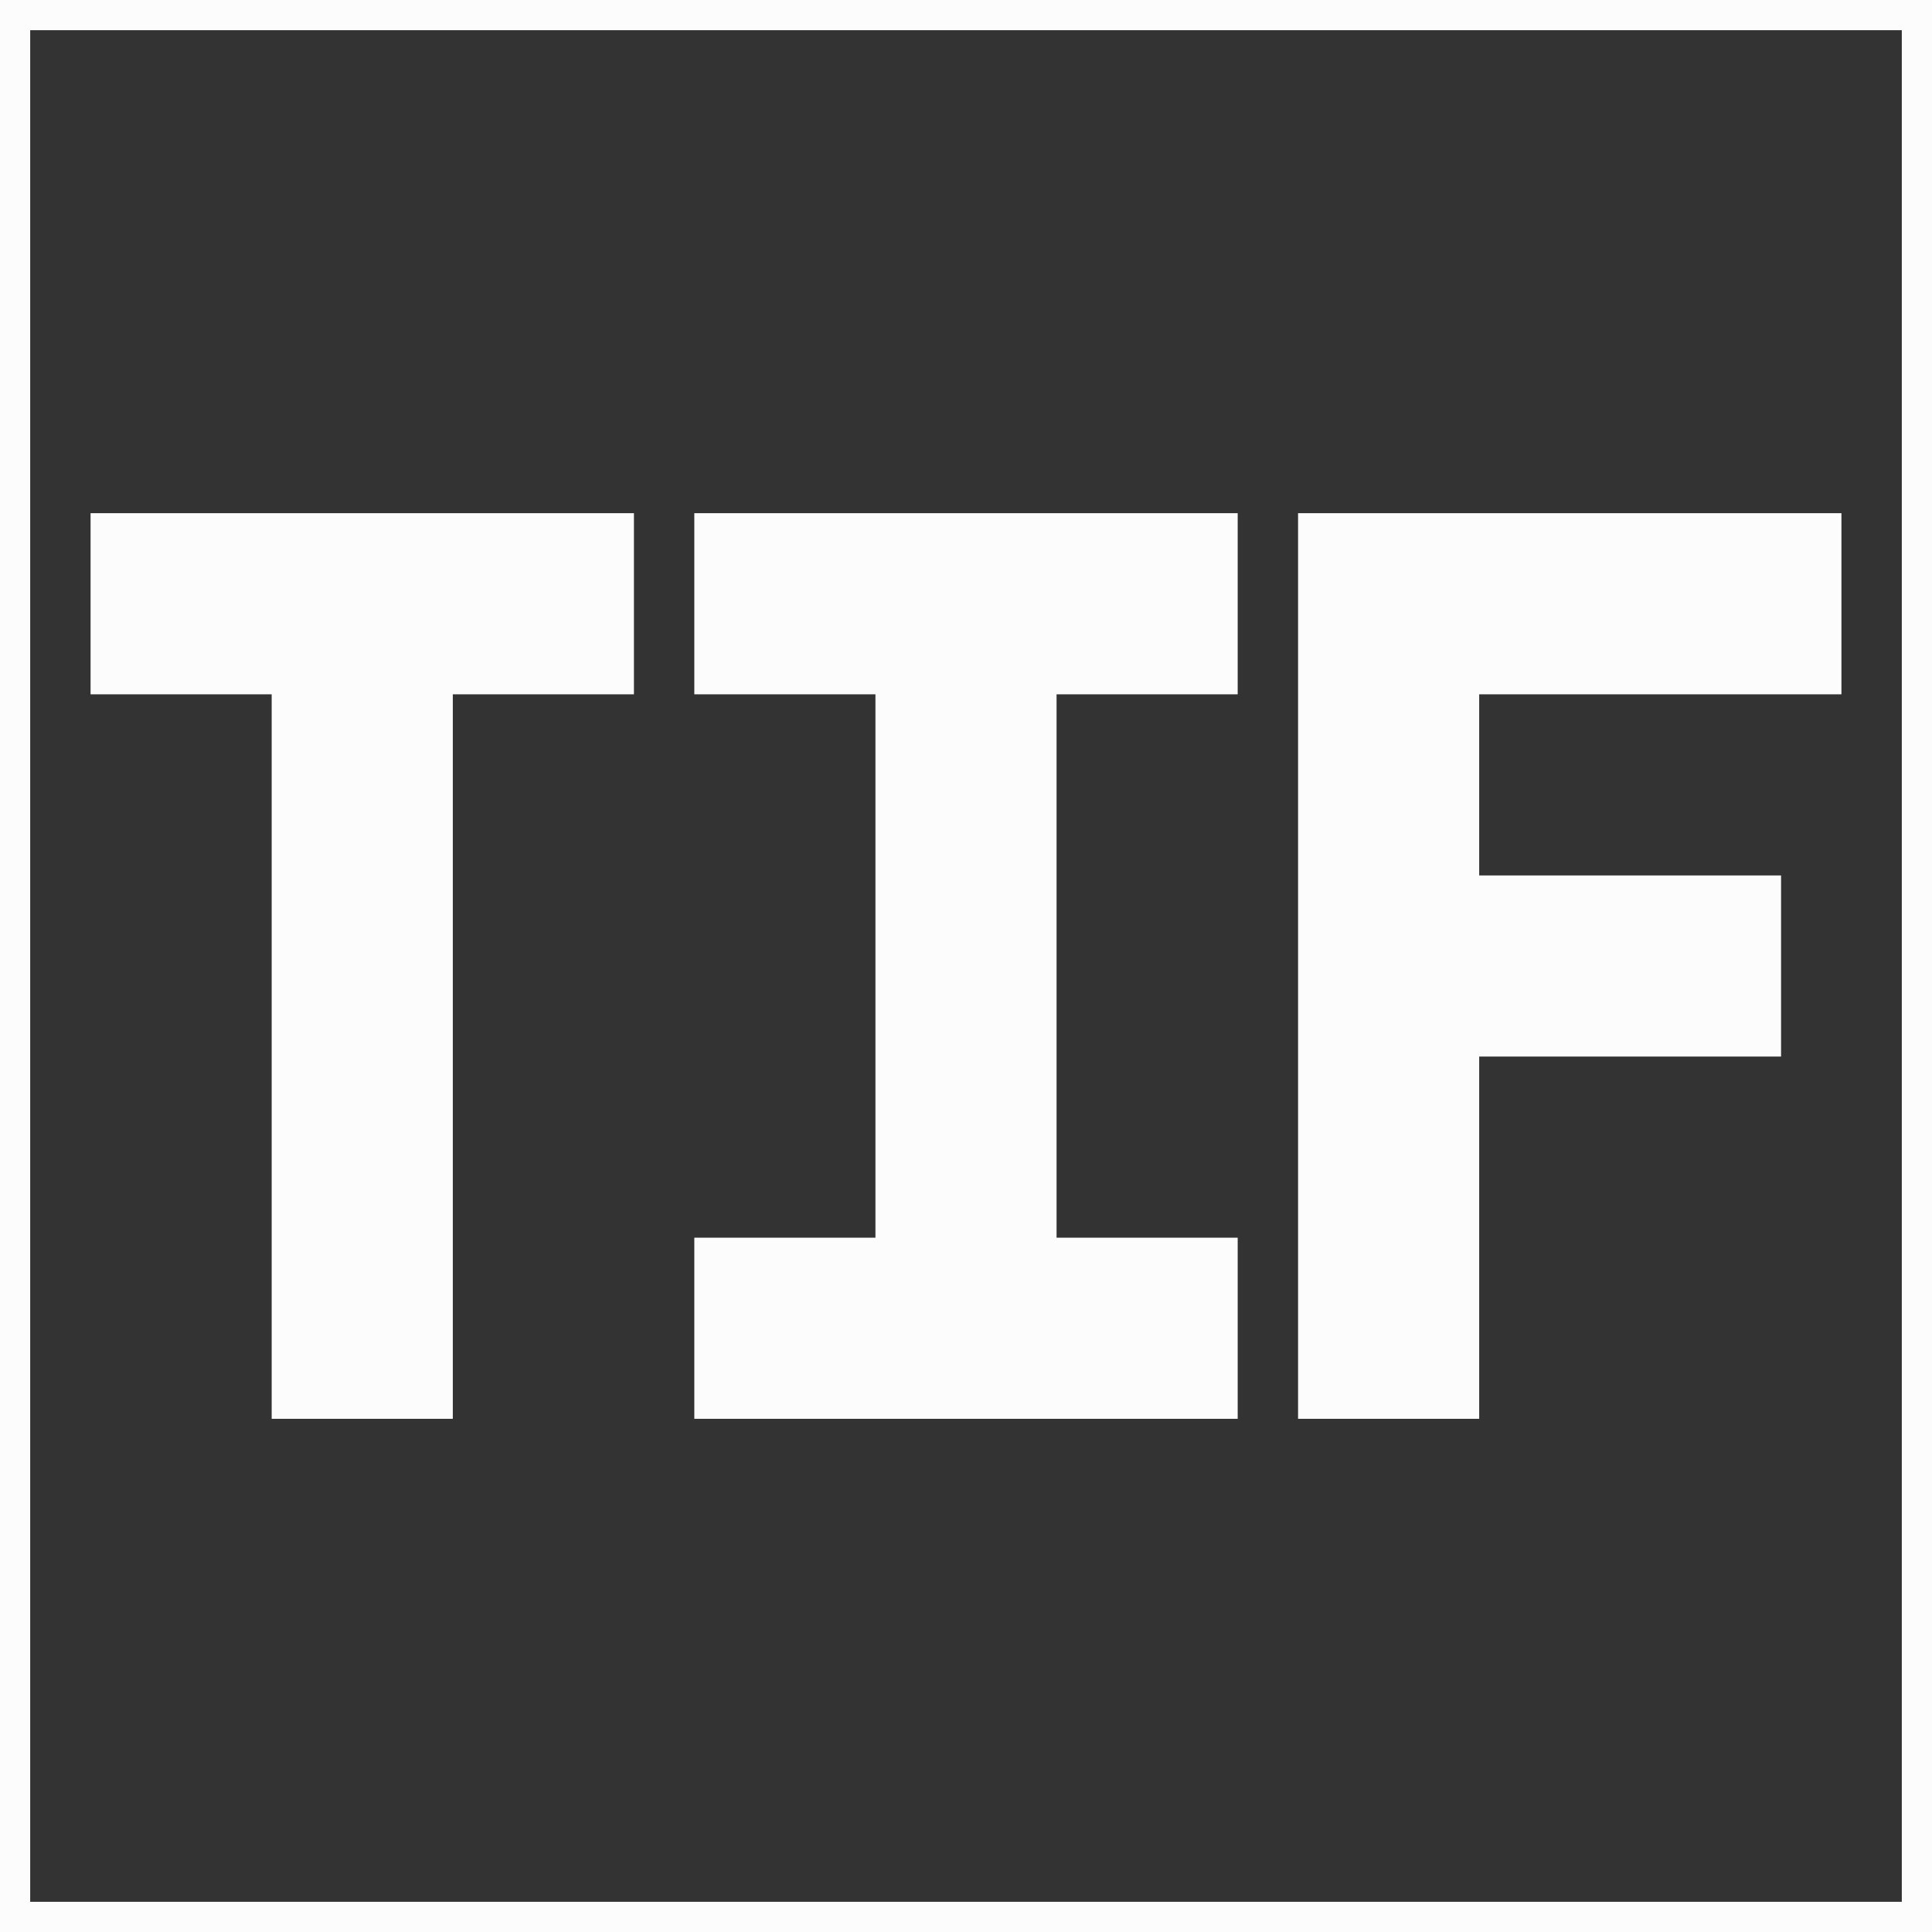
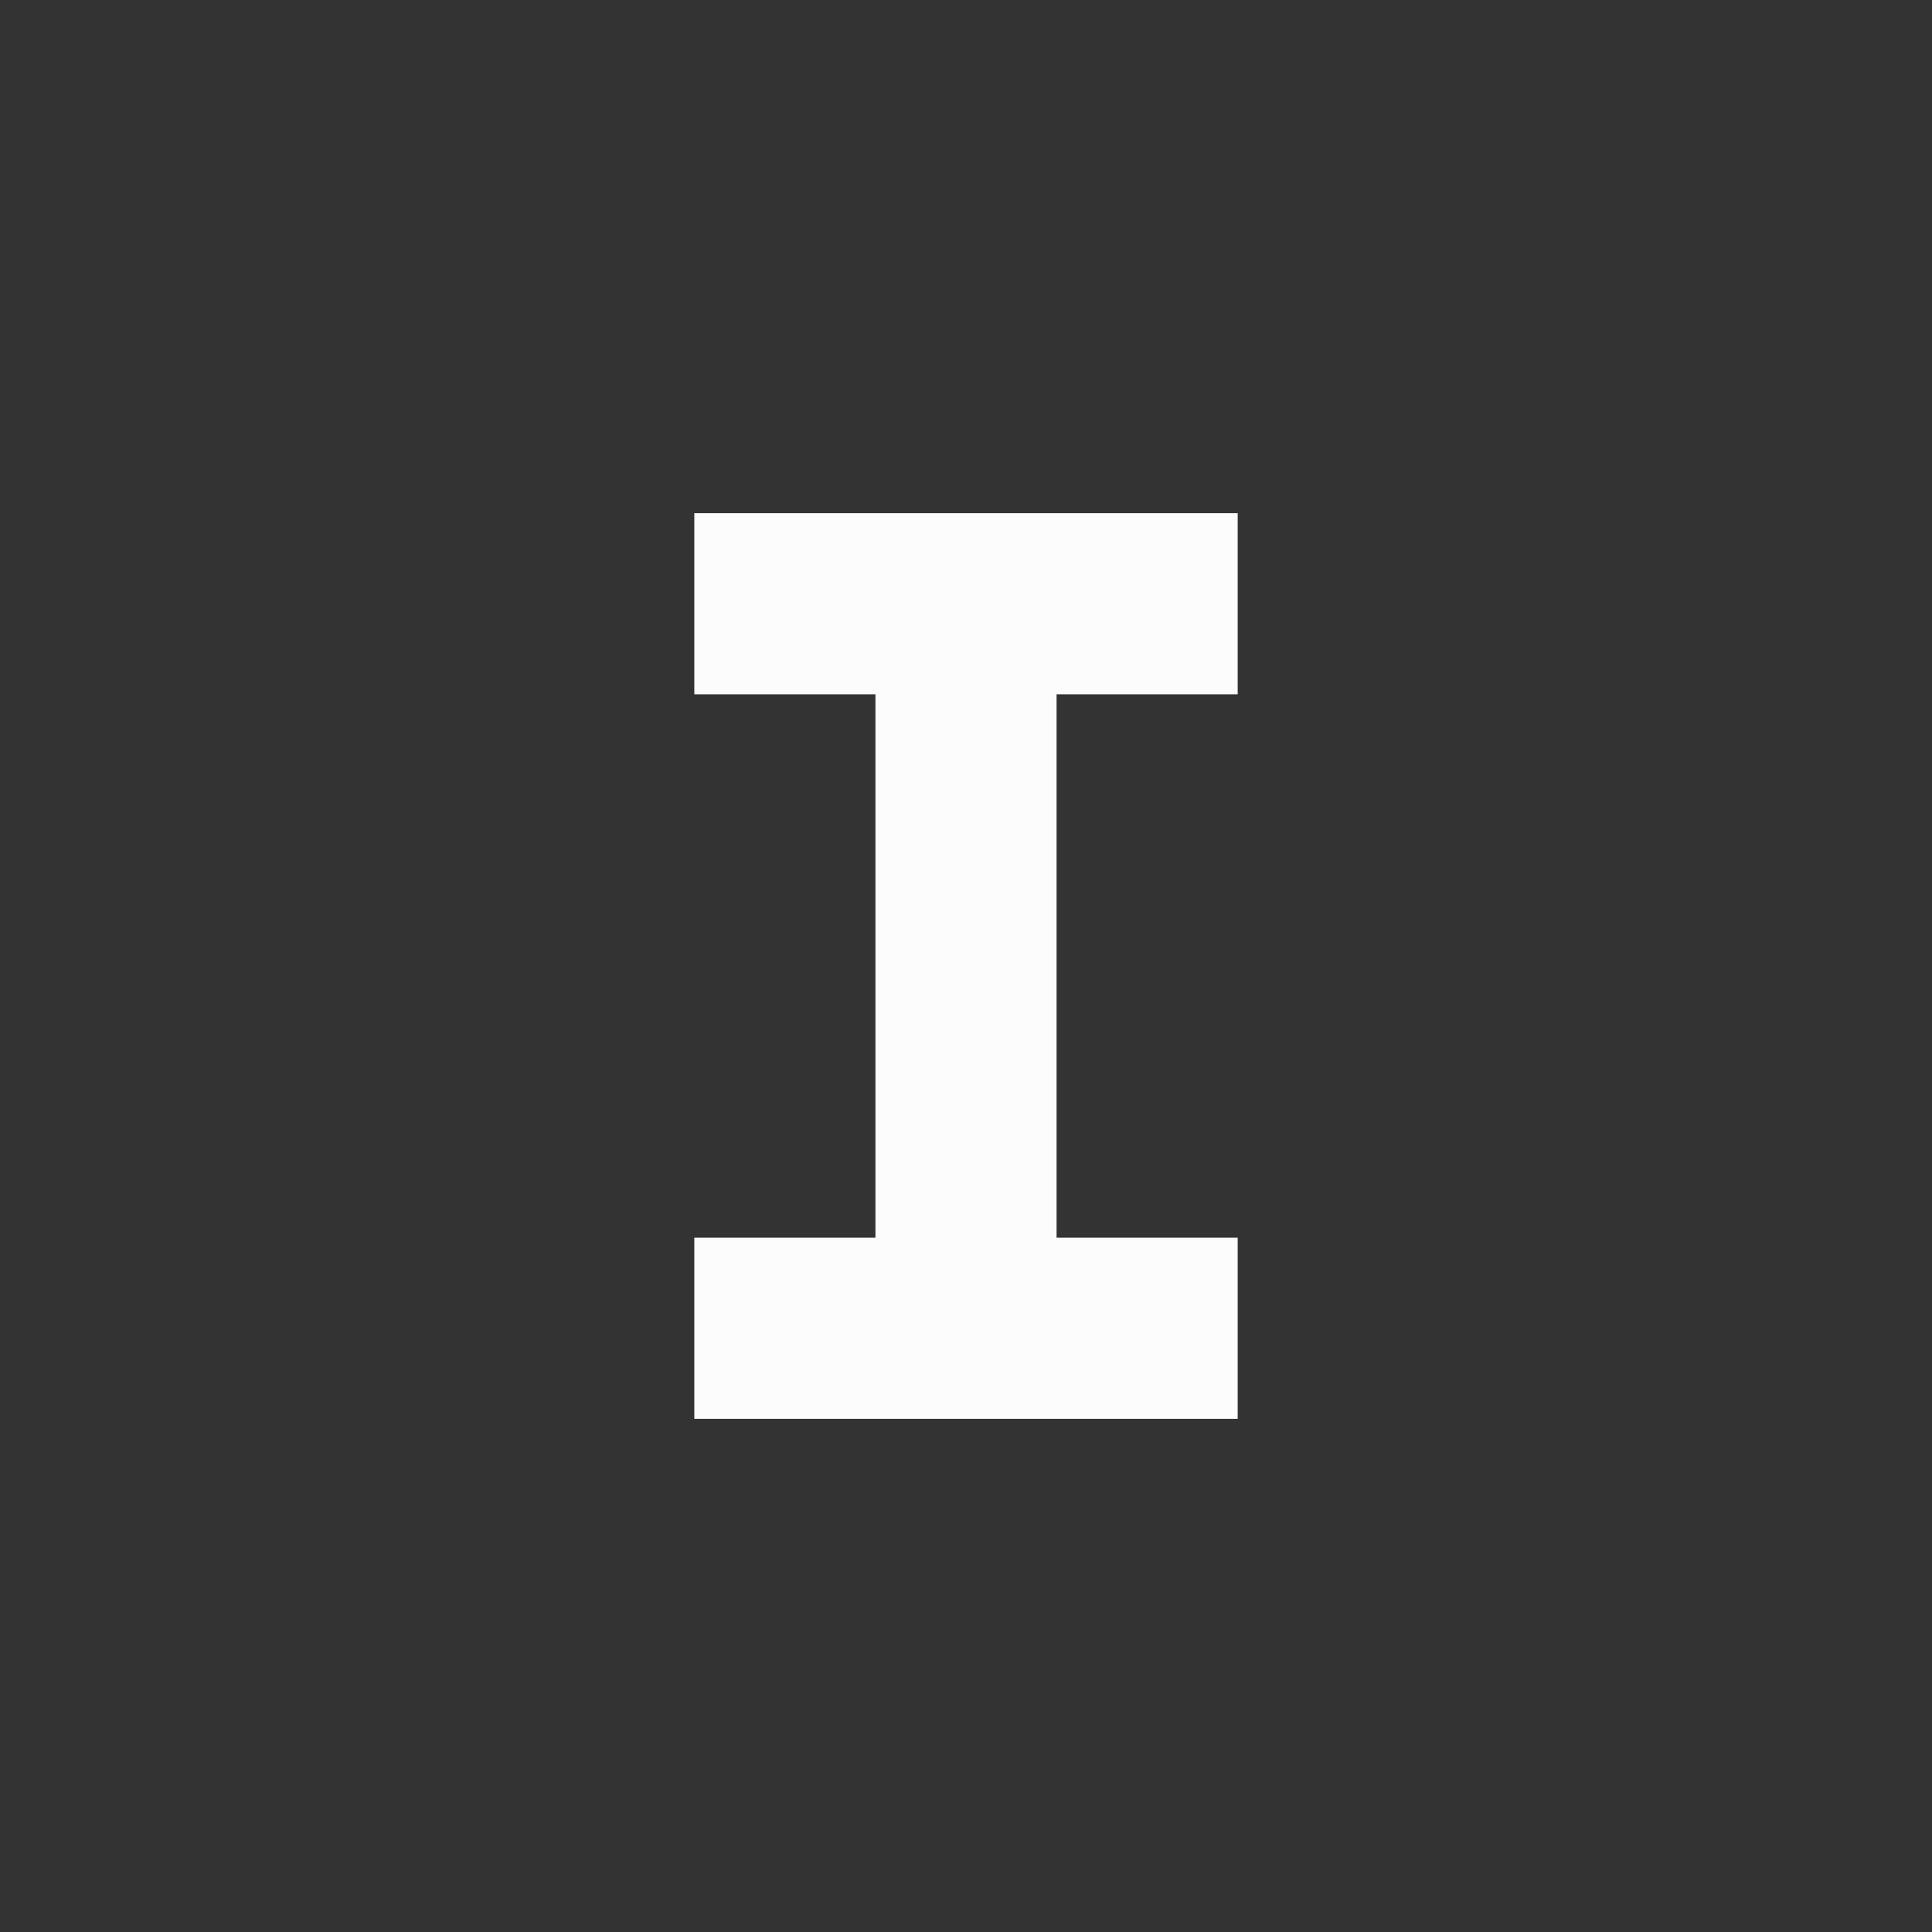
<svg xmlns="http://www.w3.org/2000/svg" fill="#fcfcfc" width="800px" height="800px" viewBox="0 0 32 32" id="icon" stroke="#fcfcfc">
  <rect x="0" y="0" width="32" height="32" fill="#333333" stroke="none" />
  <g id="SVGRepo_bgCarrier" stroke-width="0" />
  <g id="SVGRepo_tracerCarrier" stroke-linecap="round" stroke-linejoin="round" />
  <g id="SVGRepo_iconCarrier">
    <defs>
      <style>.cls-1{fill:none;}</style>
    </defs>
    <title>TIF</title>
-     <polygon points="30 11 30 9 22 9 22 23 24 23 24 17 29 17 29 15 24 15 24 11 30 11" />
    <polygon points="12 11 15 11 15 21 12 21 12 23 20 23 20 21 17 21 17 11 20 11 20 9 12 9 12 11" />
-     <polygon points="2 11 5 11 5 23 7 23 7 11 10 11 10 9 2 9 2 11" />
-     <rect id="_Transparent_Rectangle_" data-name="&lt;Transparent Rectangle&gt;" class="cls-1" width="32" height="32" />
  </g>
</svg>